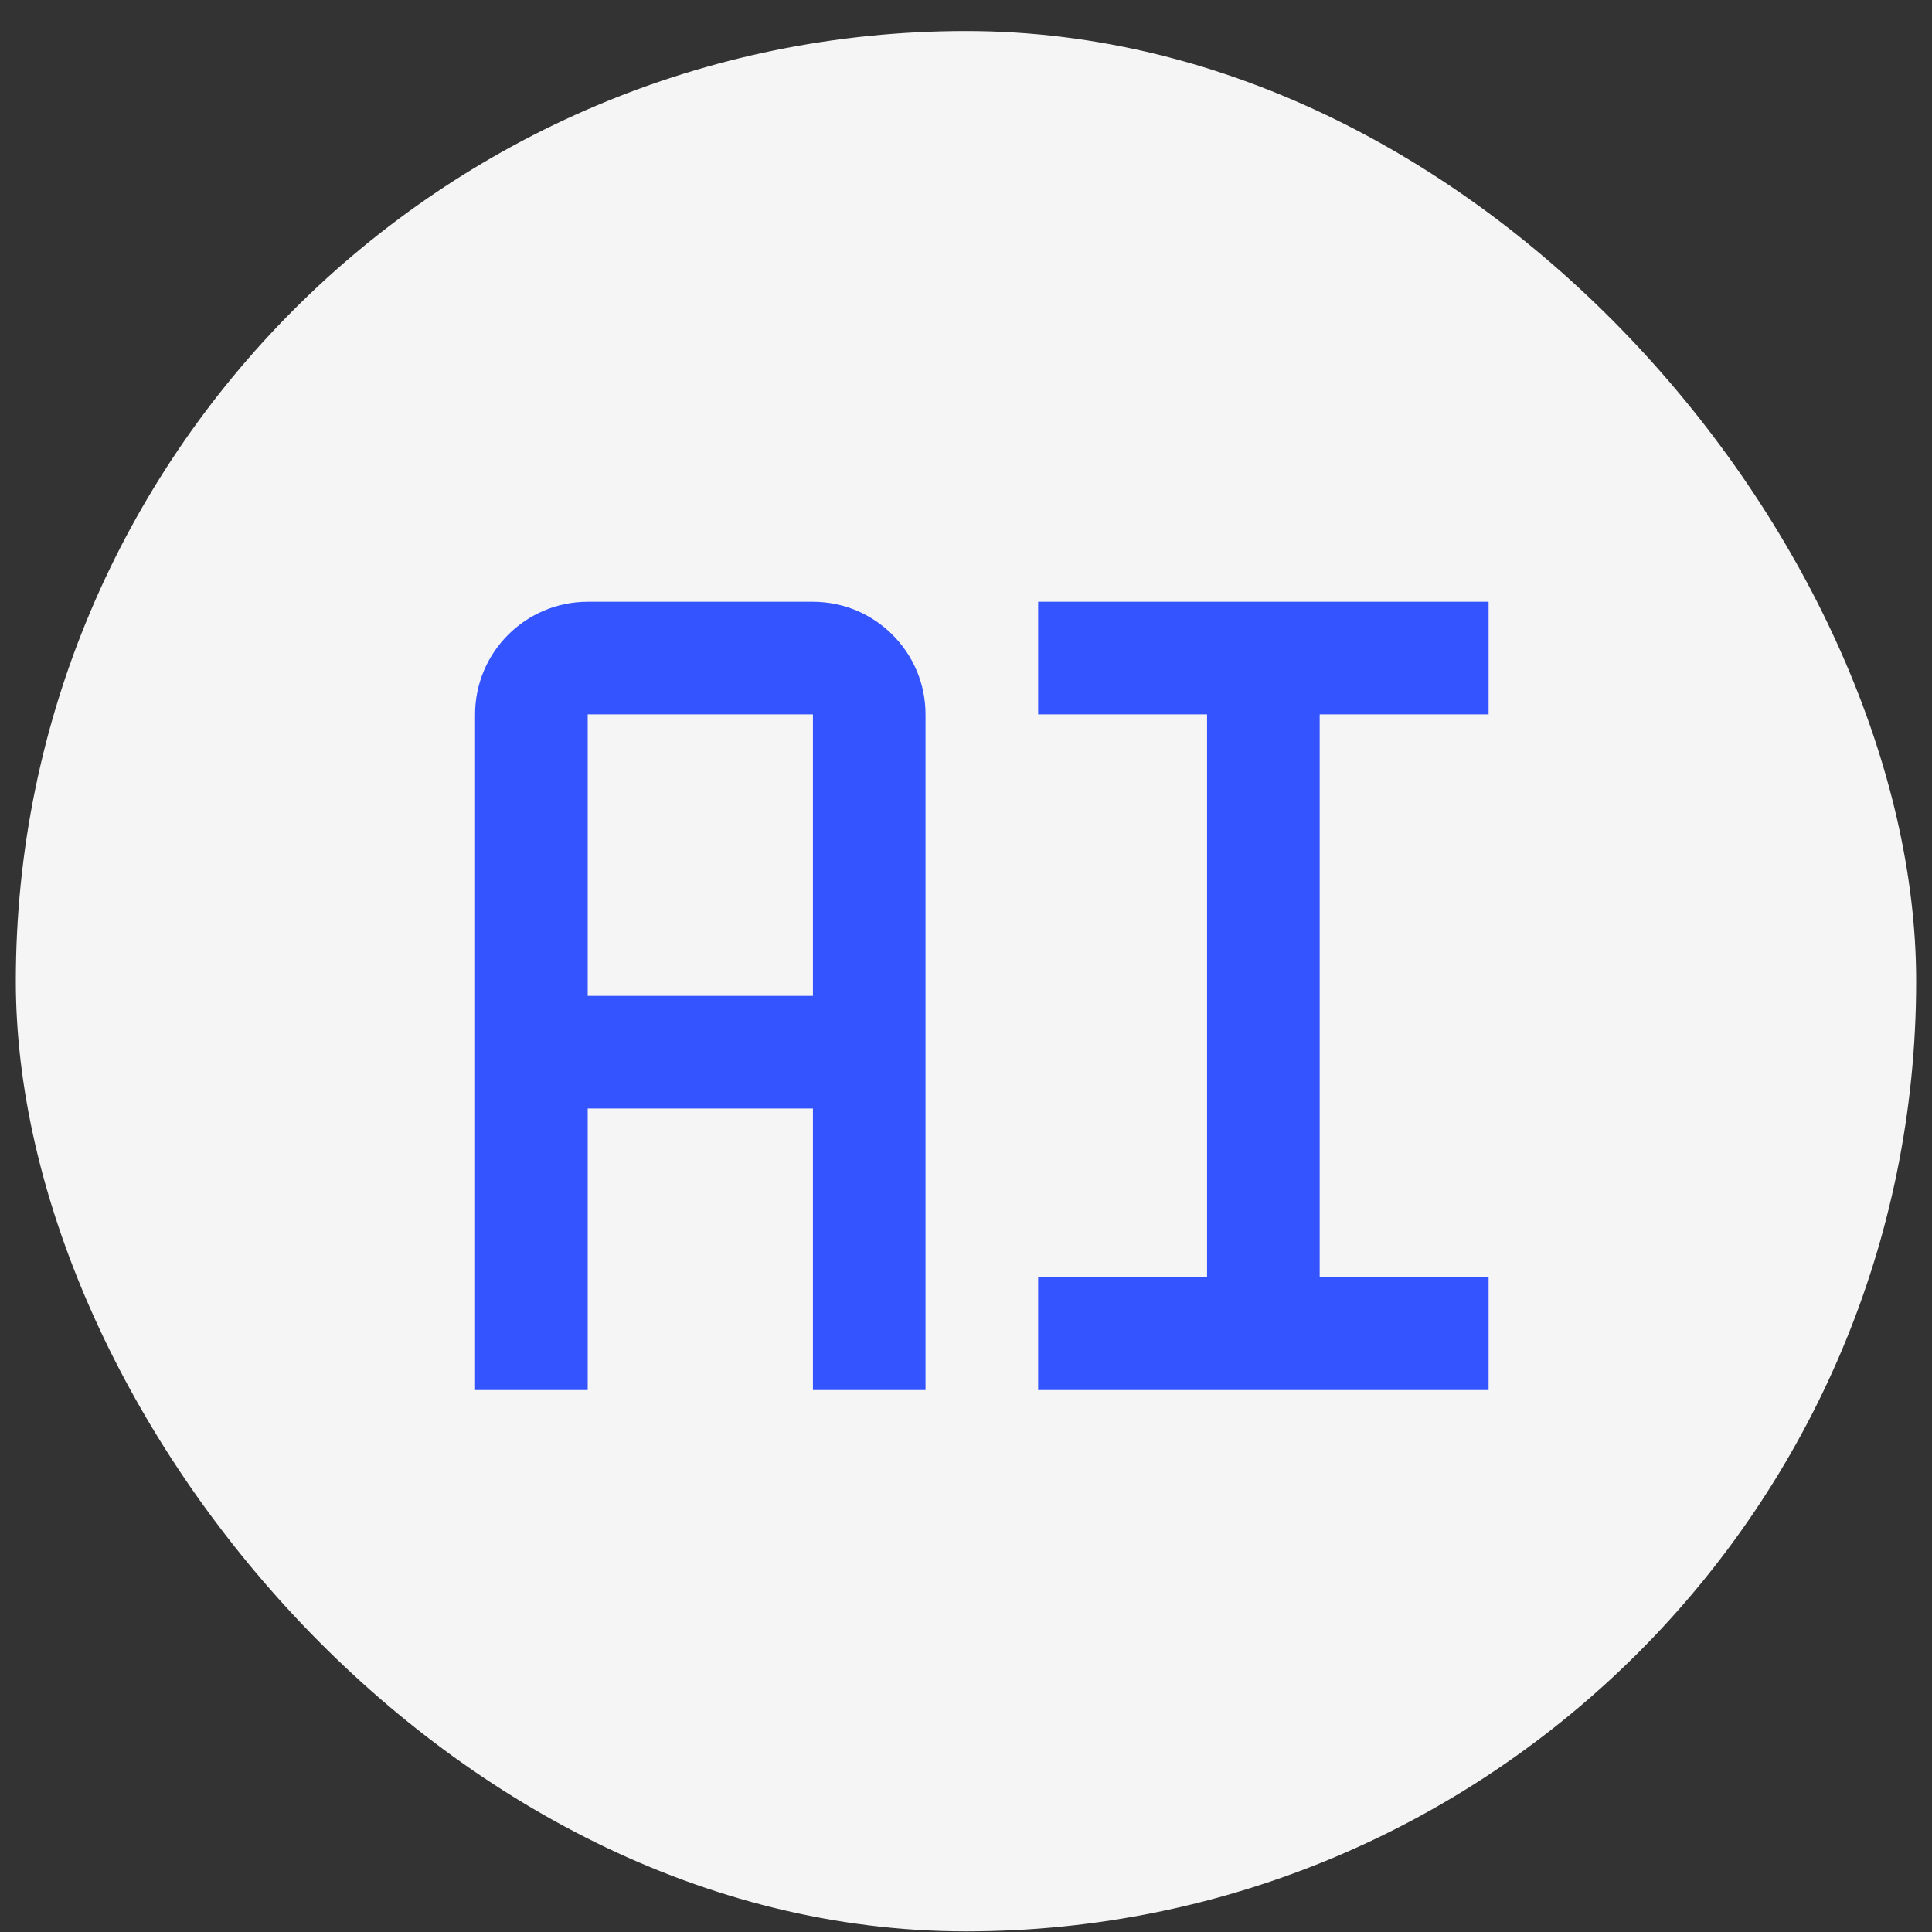
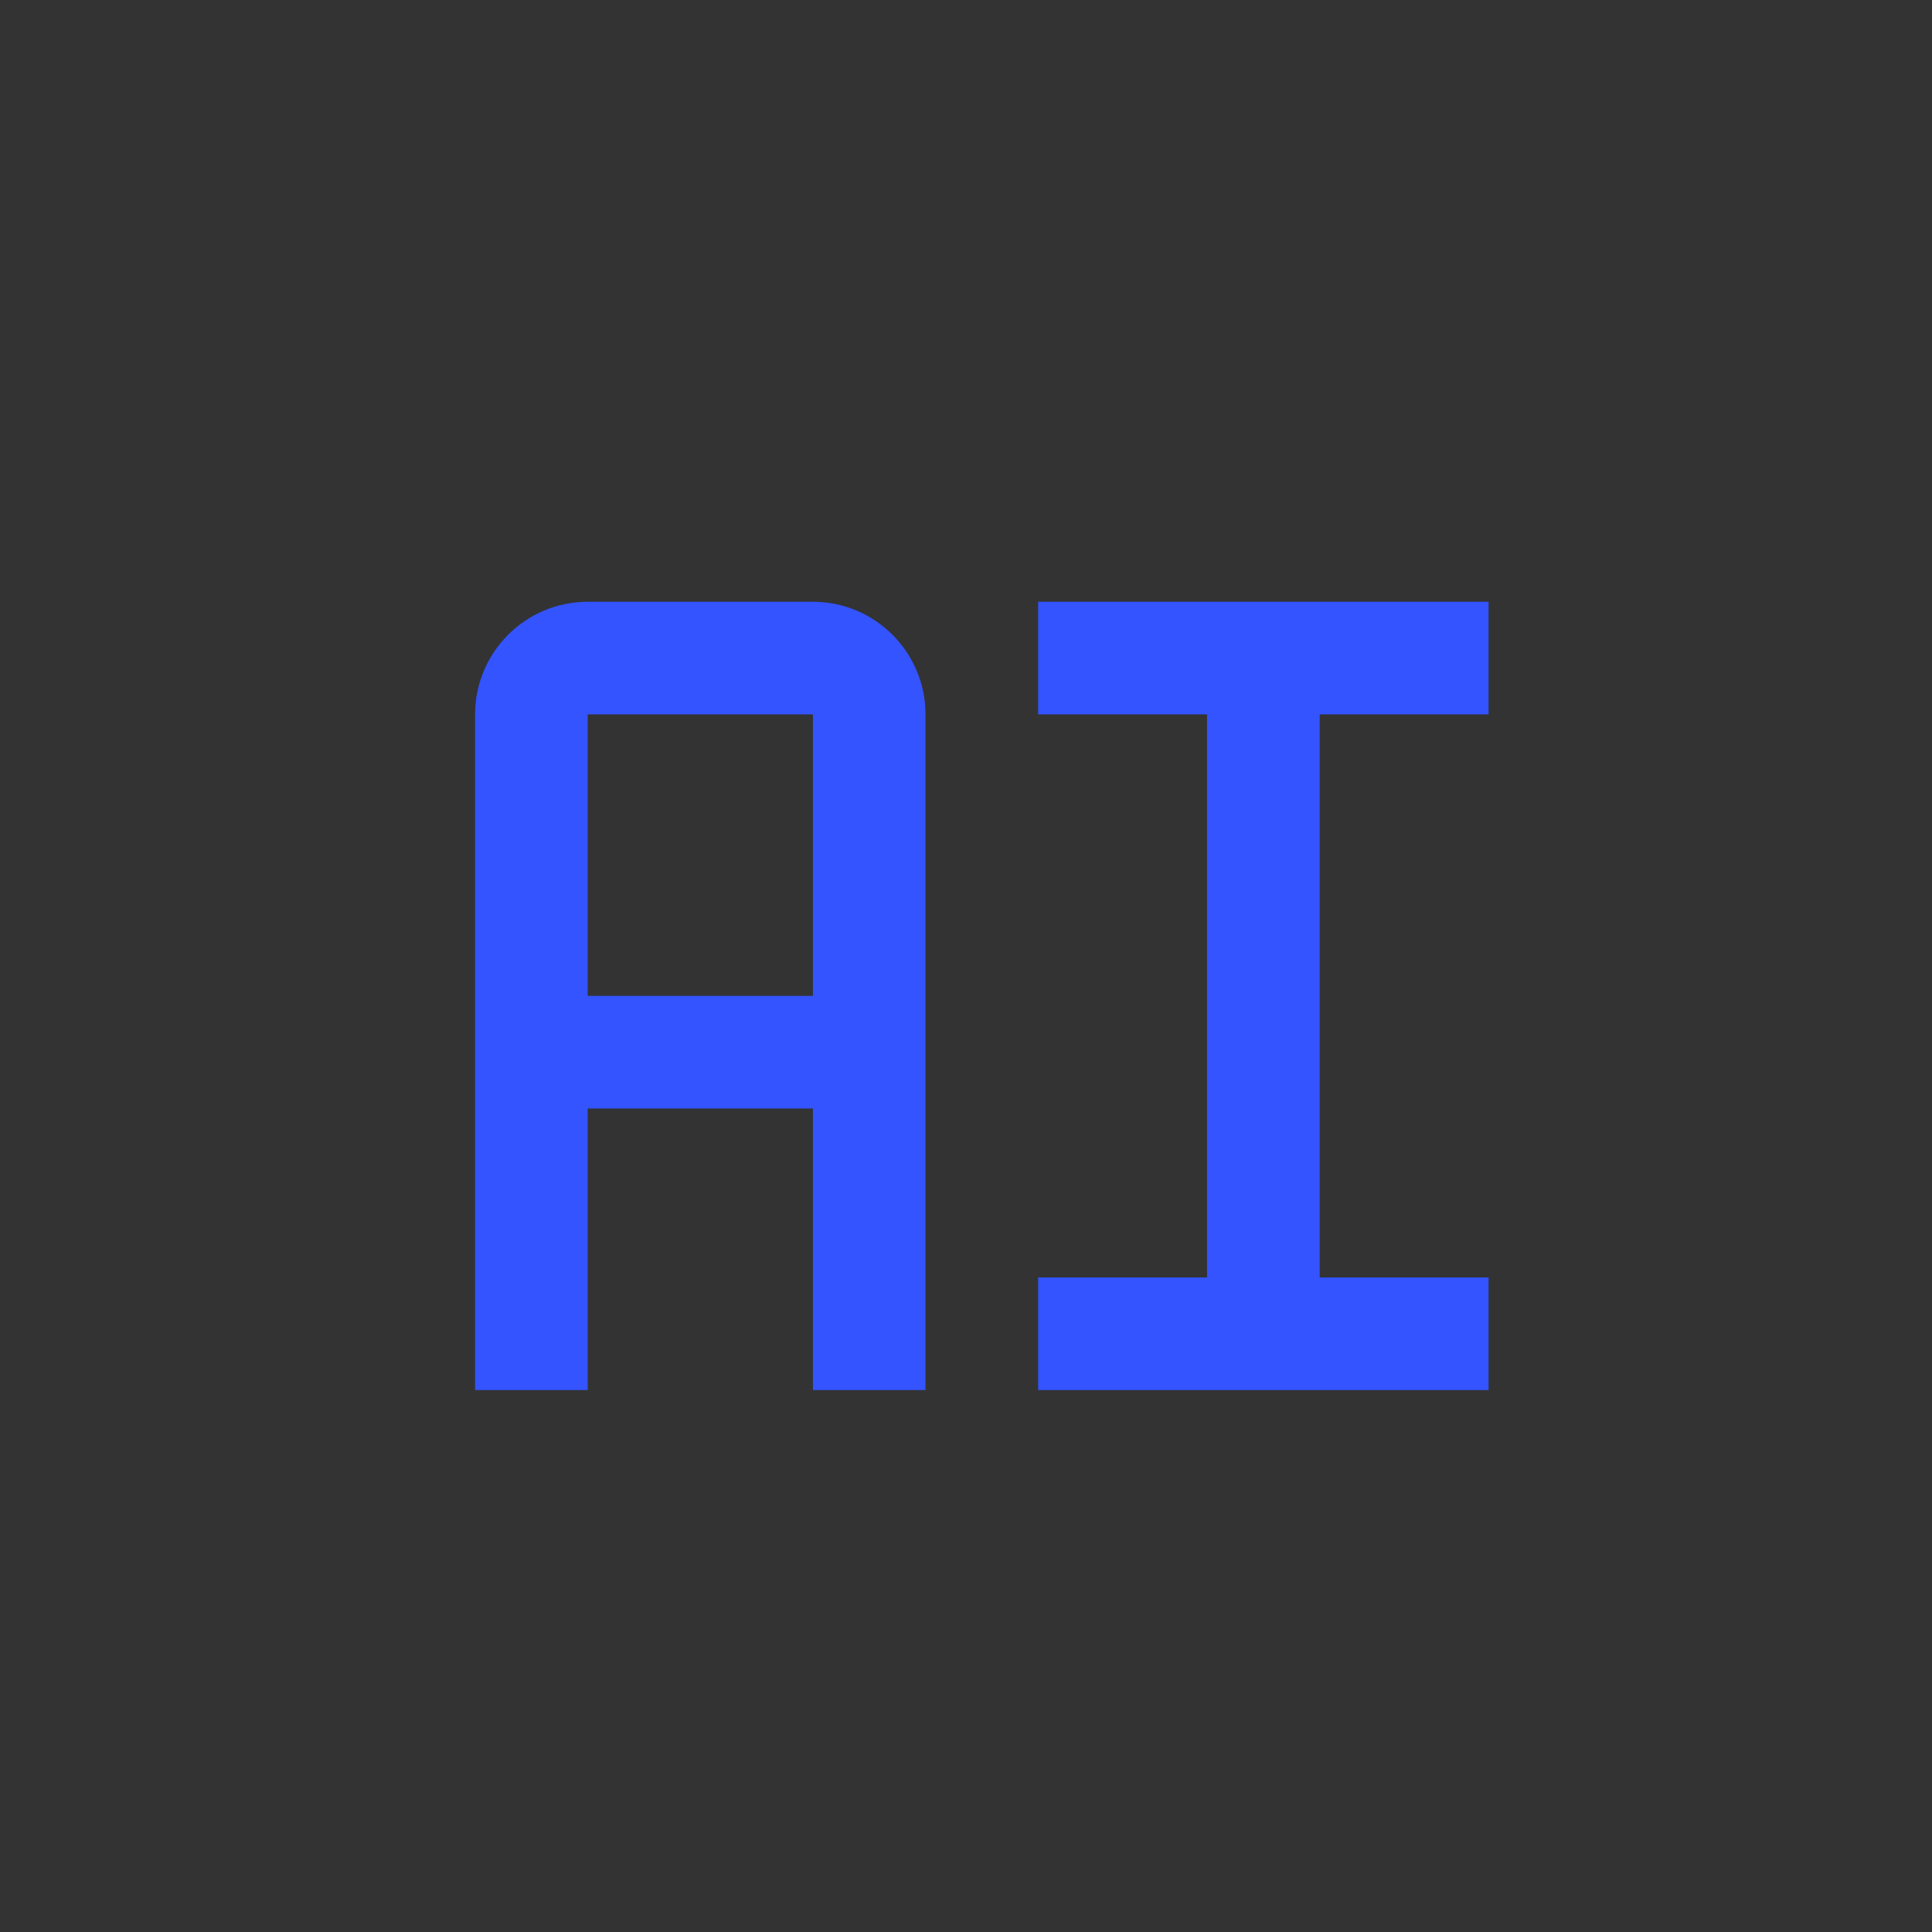
<svg xmlns="http://www.w3.org/2000/svg" width="61" height="61" viewBox="0 0 61 61" fill="none">
  <rect x="0" y="0" width="61" height="61" fill="#333333" stroke="none" />
-   <rect x="0.5" y="0.98" width="60" height="60" rx="30" fill="#F5F5F5" />
-   <path d="M32.778 22.556H38.111V40.333H32.778V43.889H47V40.333H41.667V22.556H47V19H32.778V22.556ZM25.667 19H18.556C16.595 19 15 20.595 15 22.556V43.889H18.556V35H25.667V43.889H29.222V22.556C29.222 20.595 27.628 19 25.667 19ZM18.556 31.444V22.556H25.667V31.444H18.556Z" fill="#3354FF" />
+   <path d="M32.778 22.556H38.111V40.333H32.778V43.889H47V40.333H41.667V22.556H47V19H32.778V22.556ZM25.667 19H18.556C16.595 19 15 20.595 15 22.556V43.889H18.556V35H25.667V43.889H29.222V22.556C29.222 20.595 27.628 19 25.667 19ZM18.556 31.444V22.556H25.667V31.444H18.556" fill="#3354FF" />
</svg>